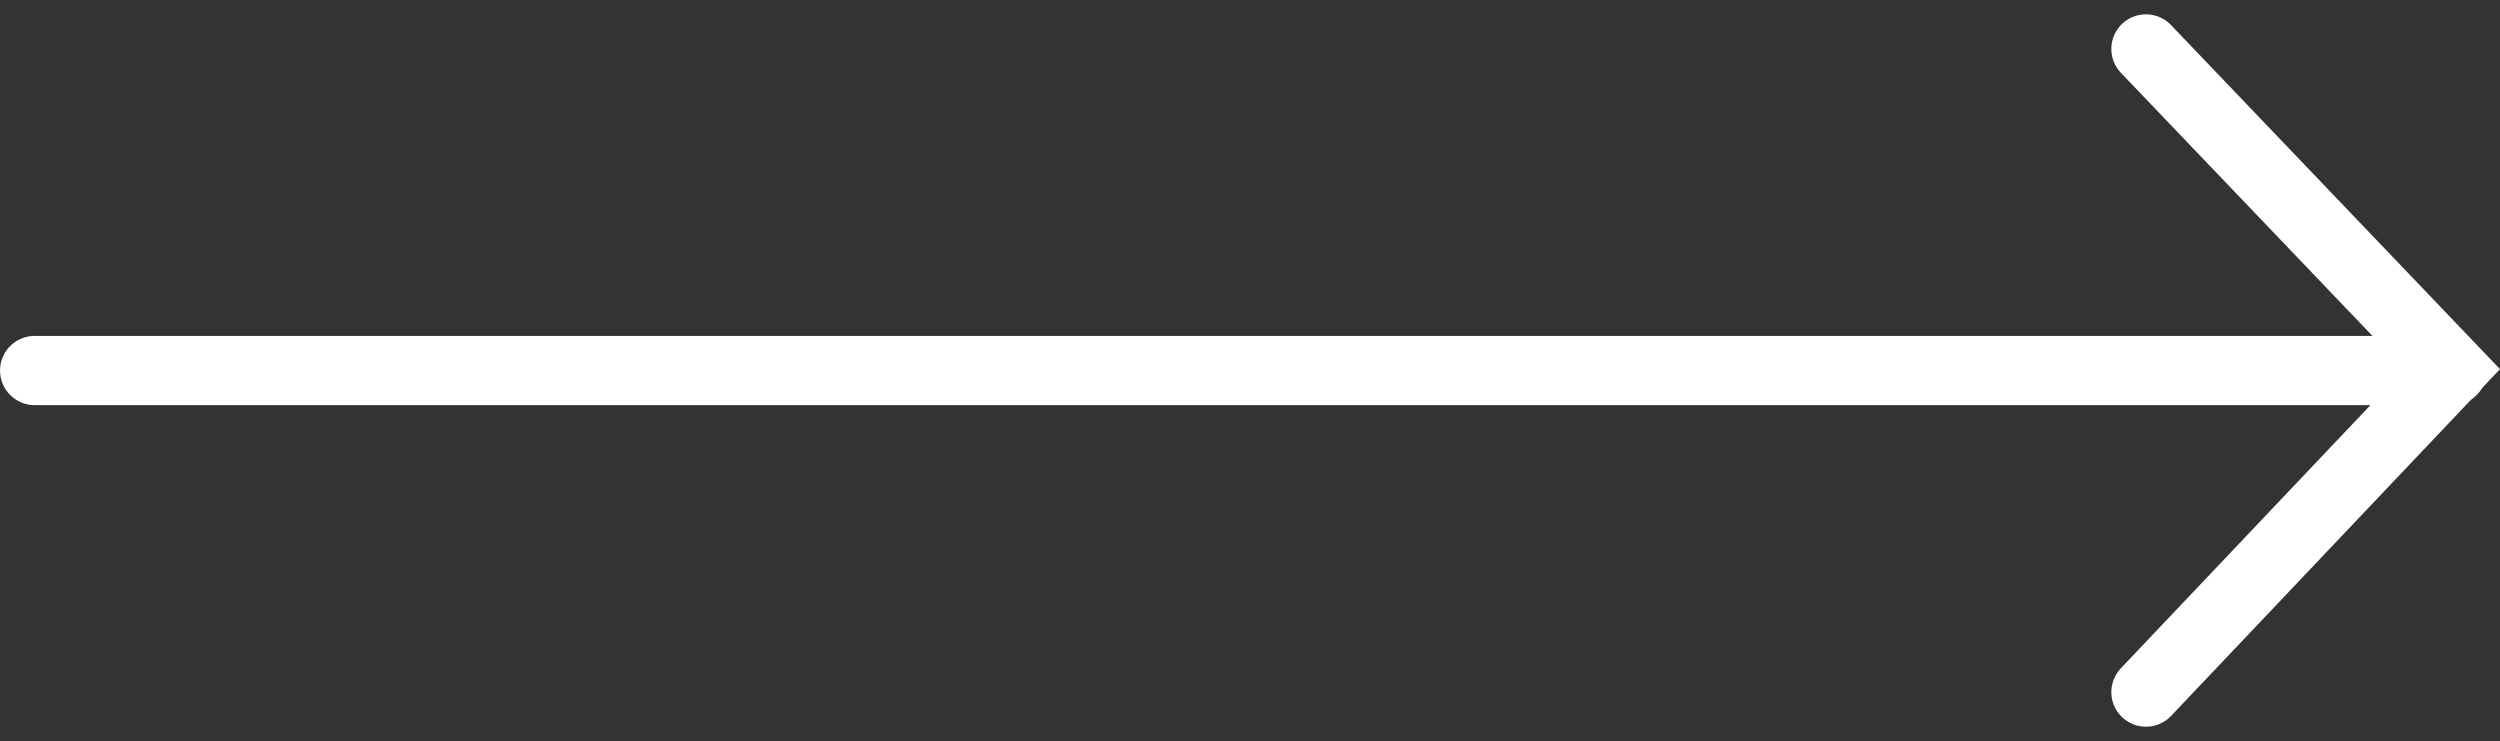
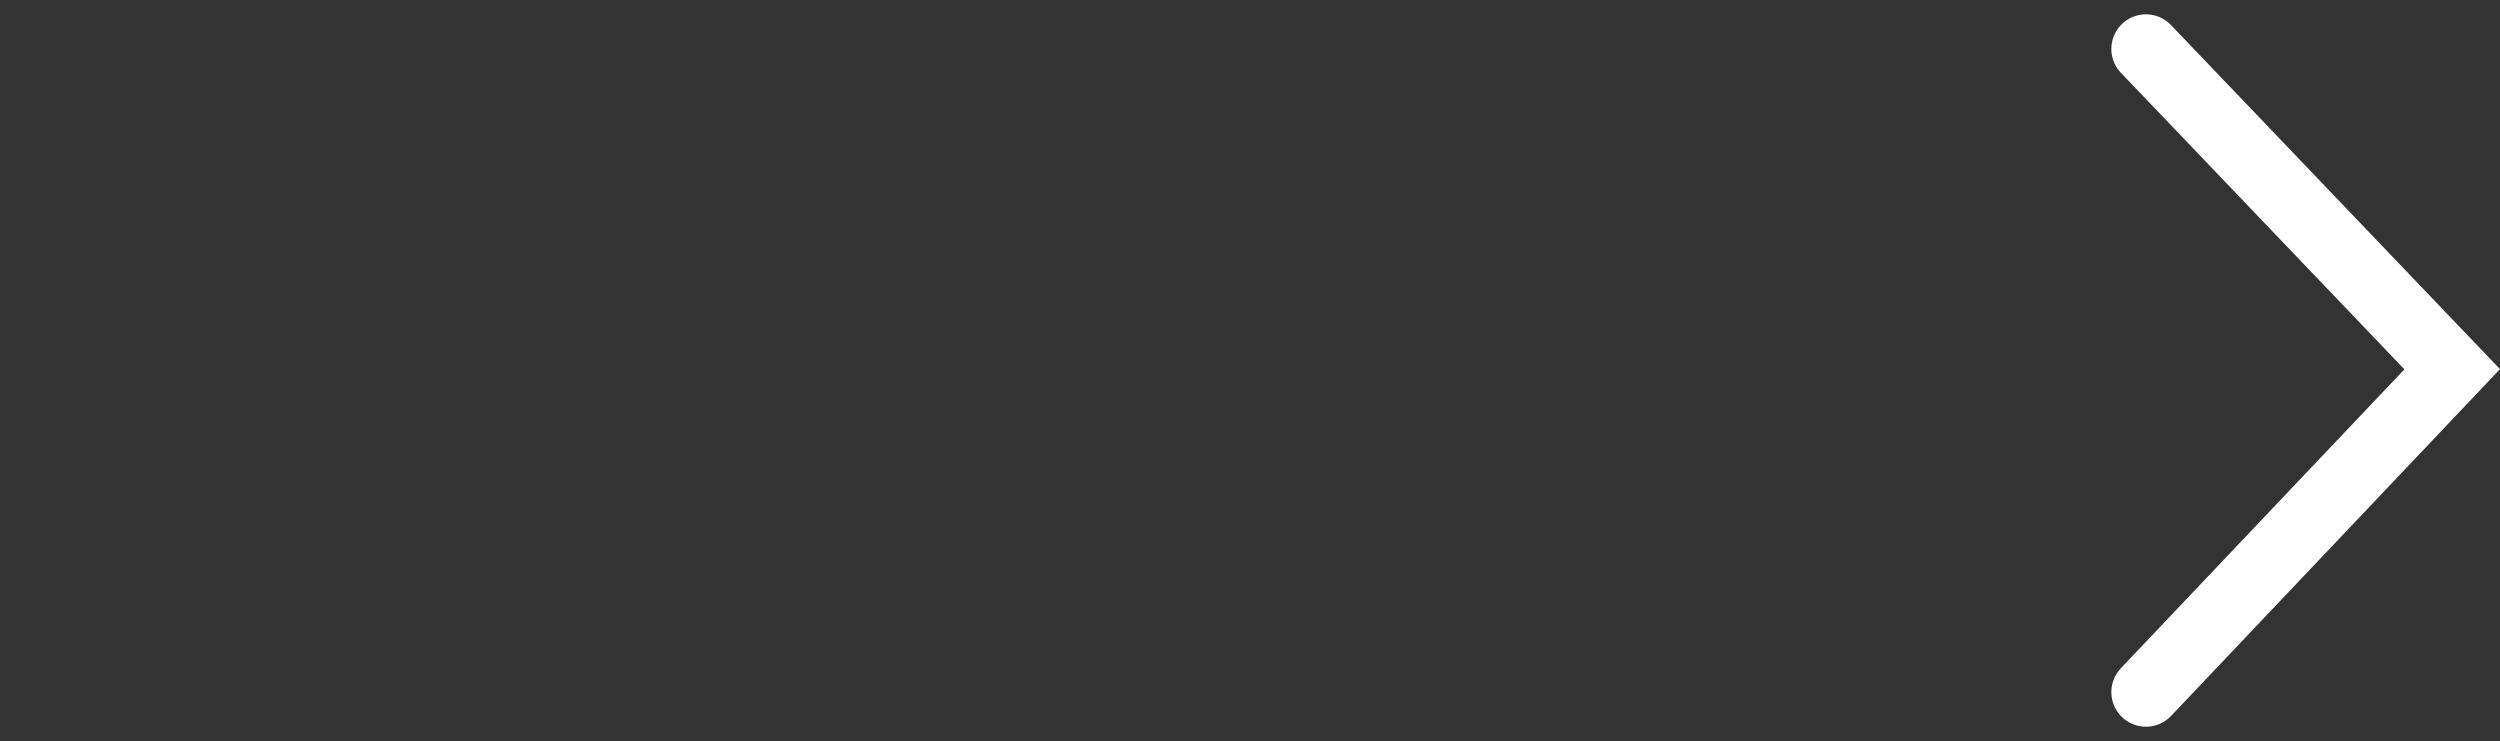
<svg xmlns="http://www.w3.org/2000/svg" width="72.229" height="21.41" viewBox="0 0 72.229 21.41">
  <rect x="0" y="0" width="72.229" height="21.41" fill="#333333" stroke="none" />
  <g id="arrow_white" data-name="arrow white" transform="translate(31.634 -14.219)">
    <g id="Group_48" data-name="Group 48" transform="translate(39.214 15.633) rotate(90)">
      <path id="Path_2" data-name="Path 2" d="M18.582,8.848,9.254,0,0,8.848" transform="translate(0 0)" fill="none" stroke="#fff" stroke-linecap="round" stroke-width="2" />
-       <path id="Path_3" data-name="Path 3" d="M0,0V69.847" transform="translate(9.291 0)" fill="none" stroke="#fff" stroke-linecap="round" stroke-width="2" />
    </g>
  </g>
</svg>